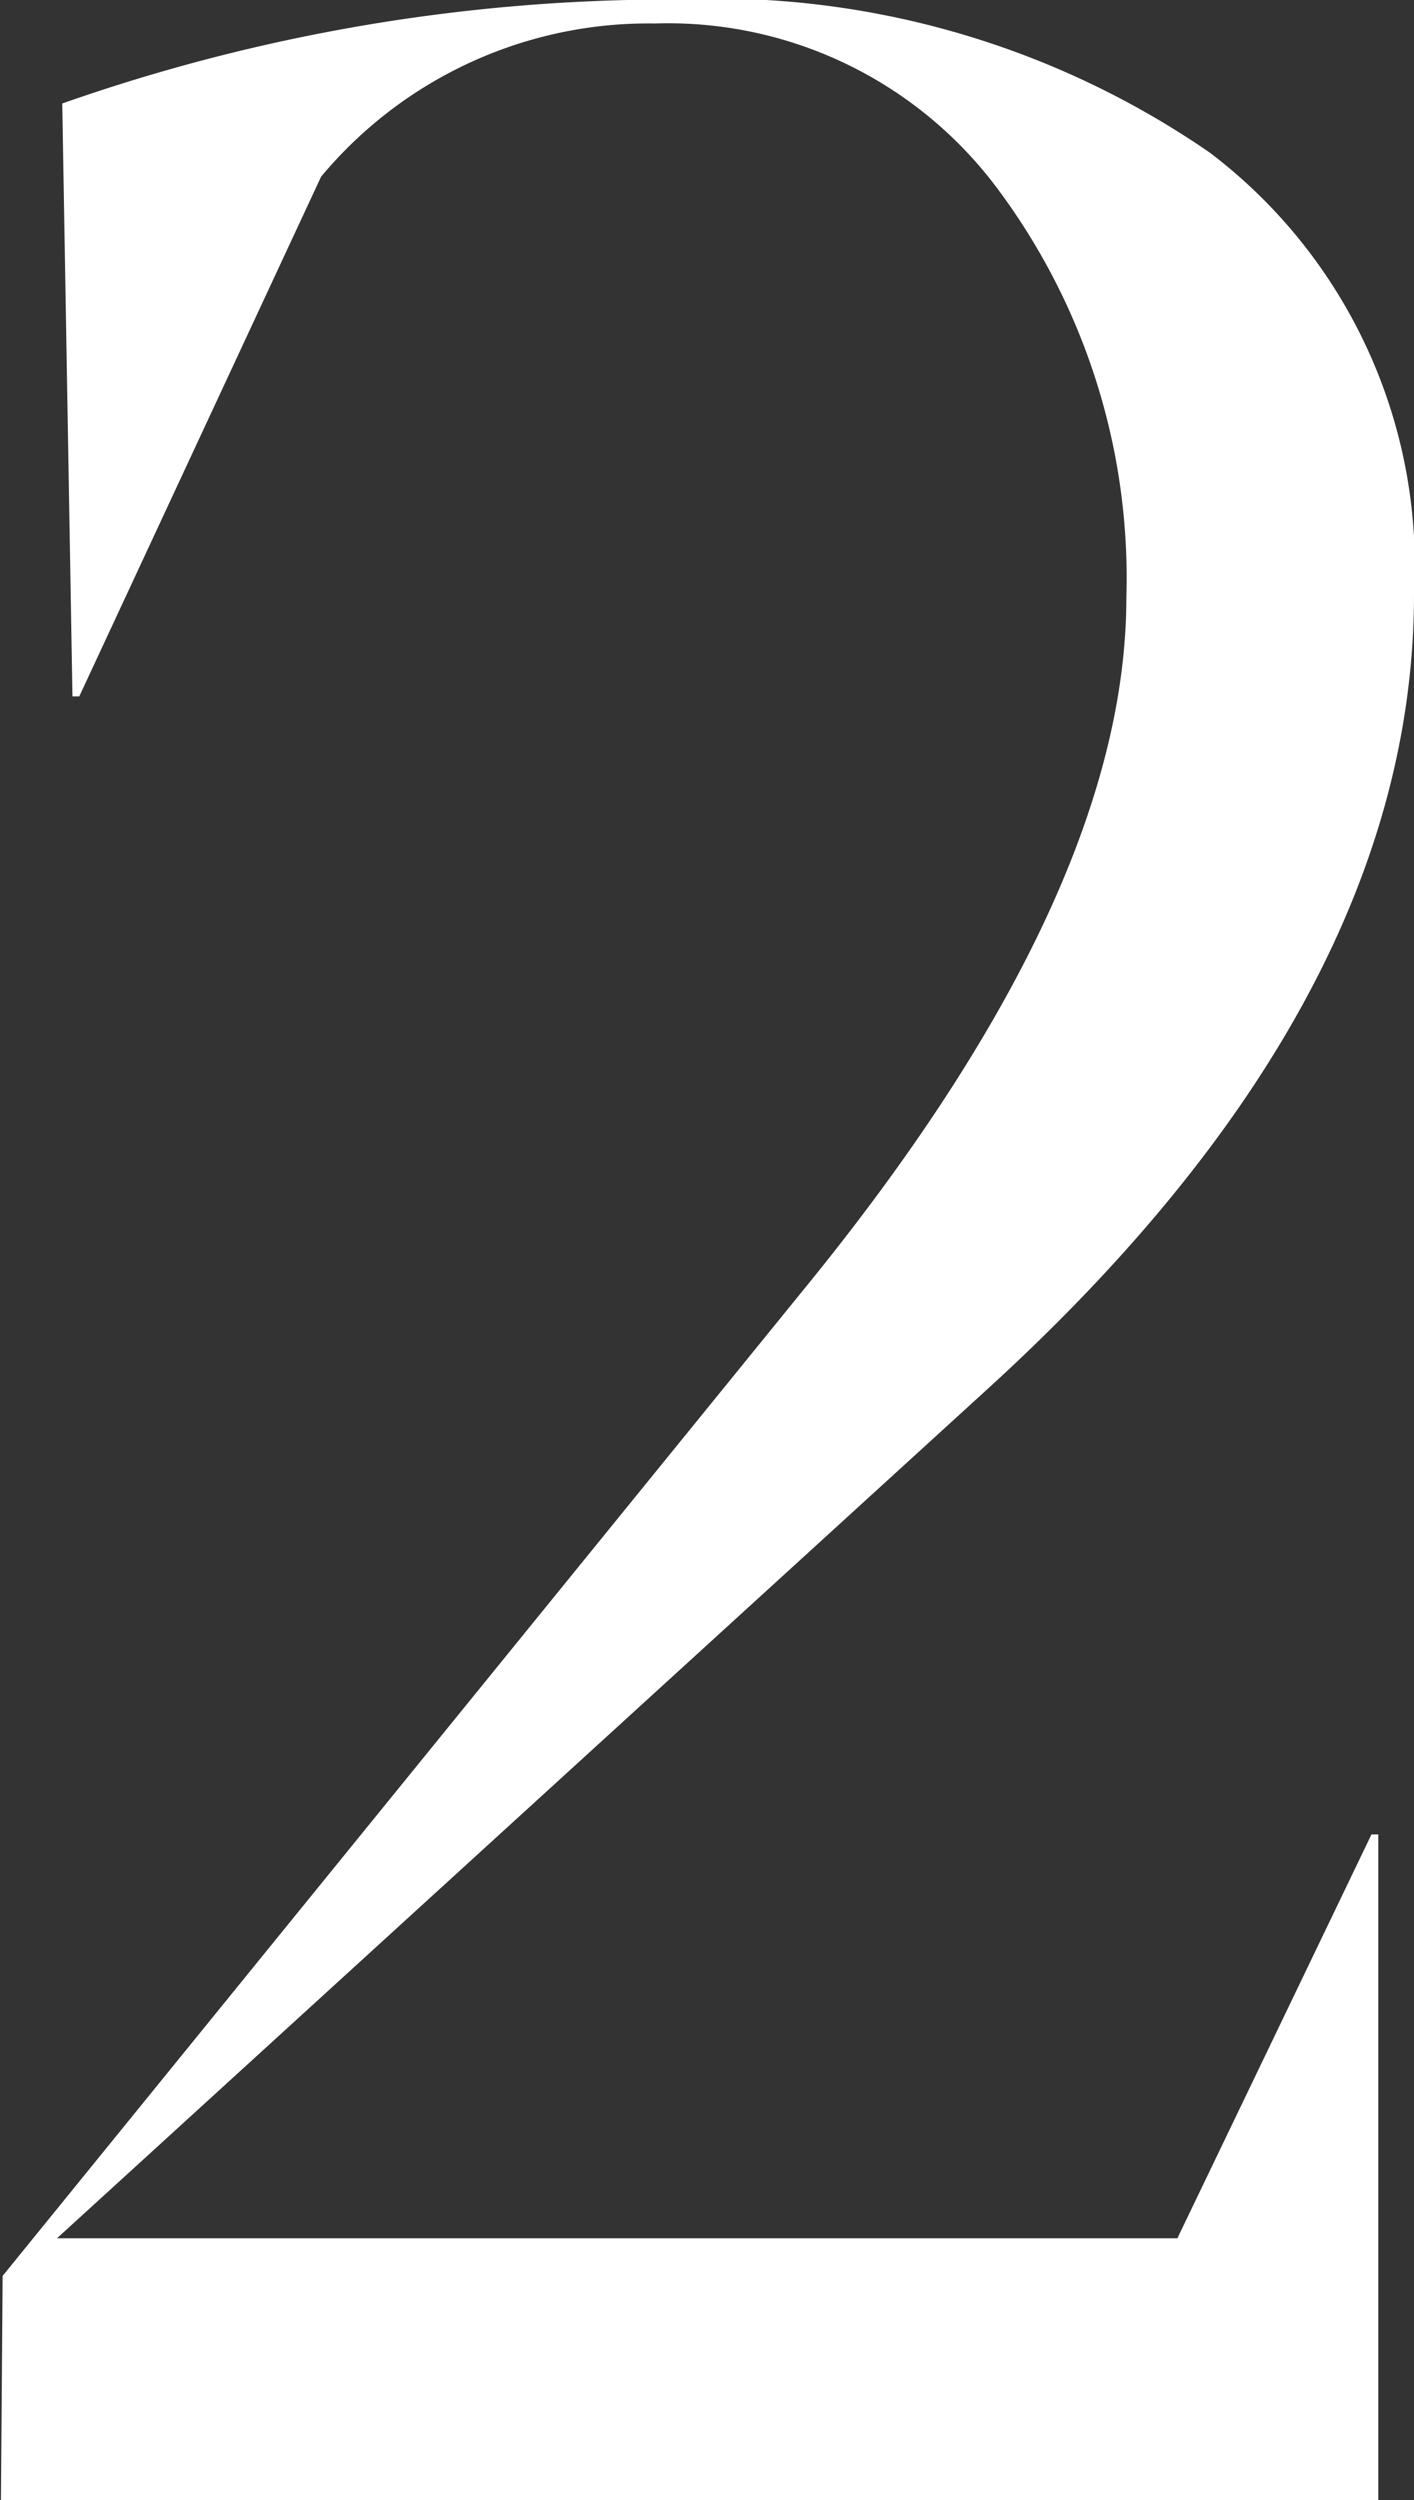
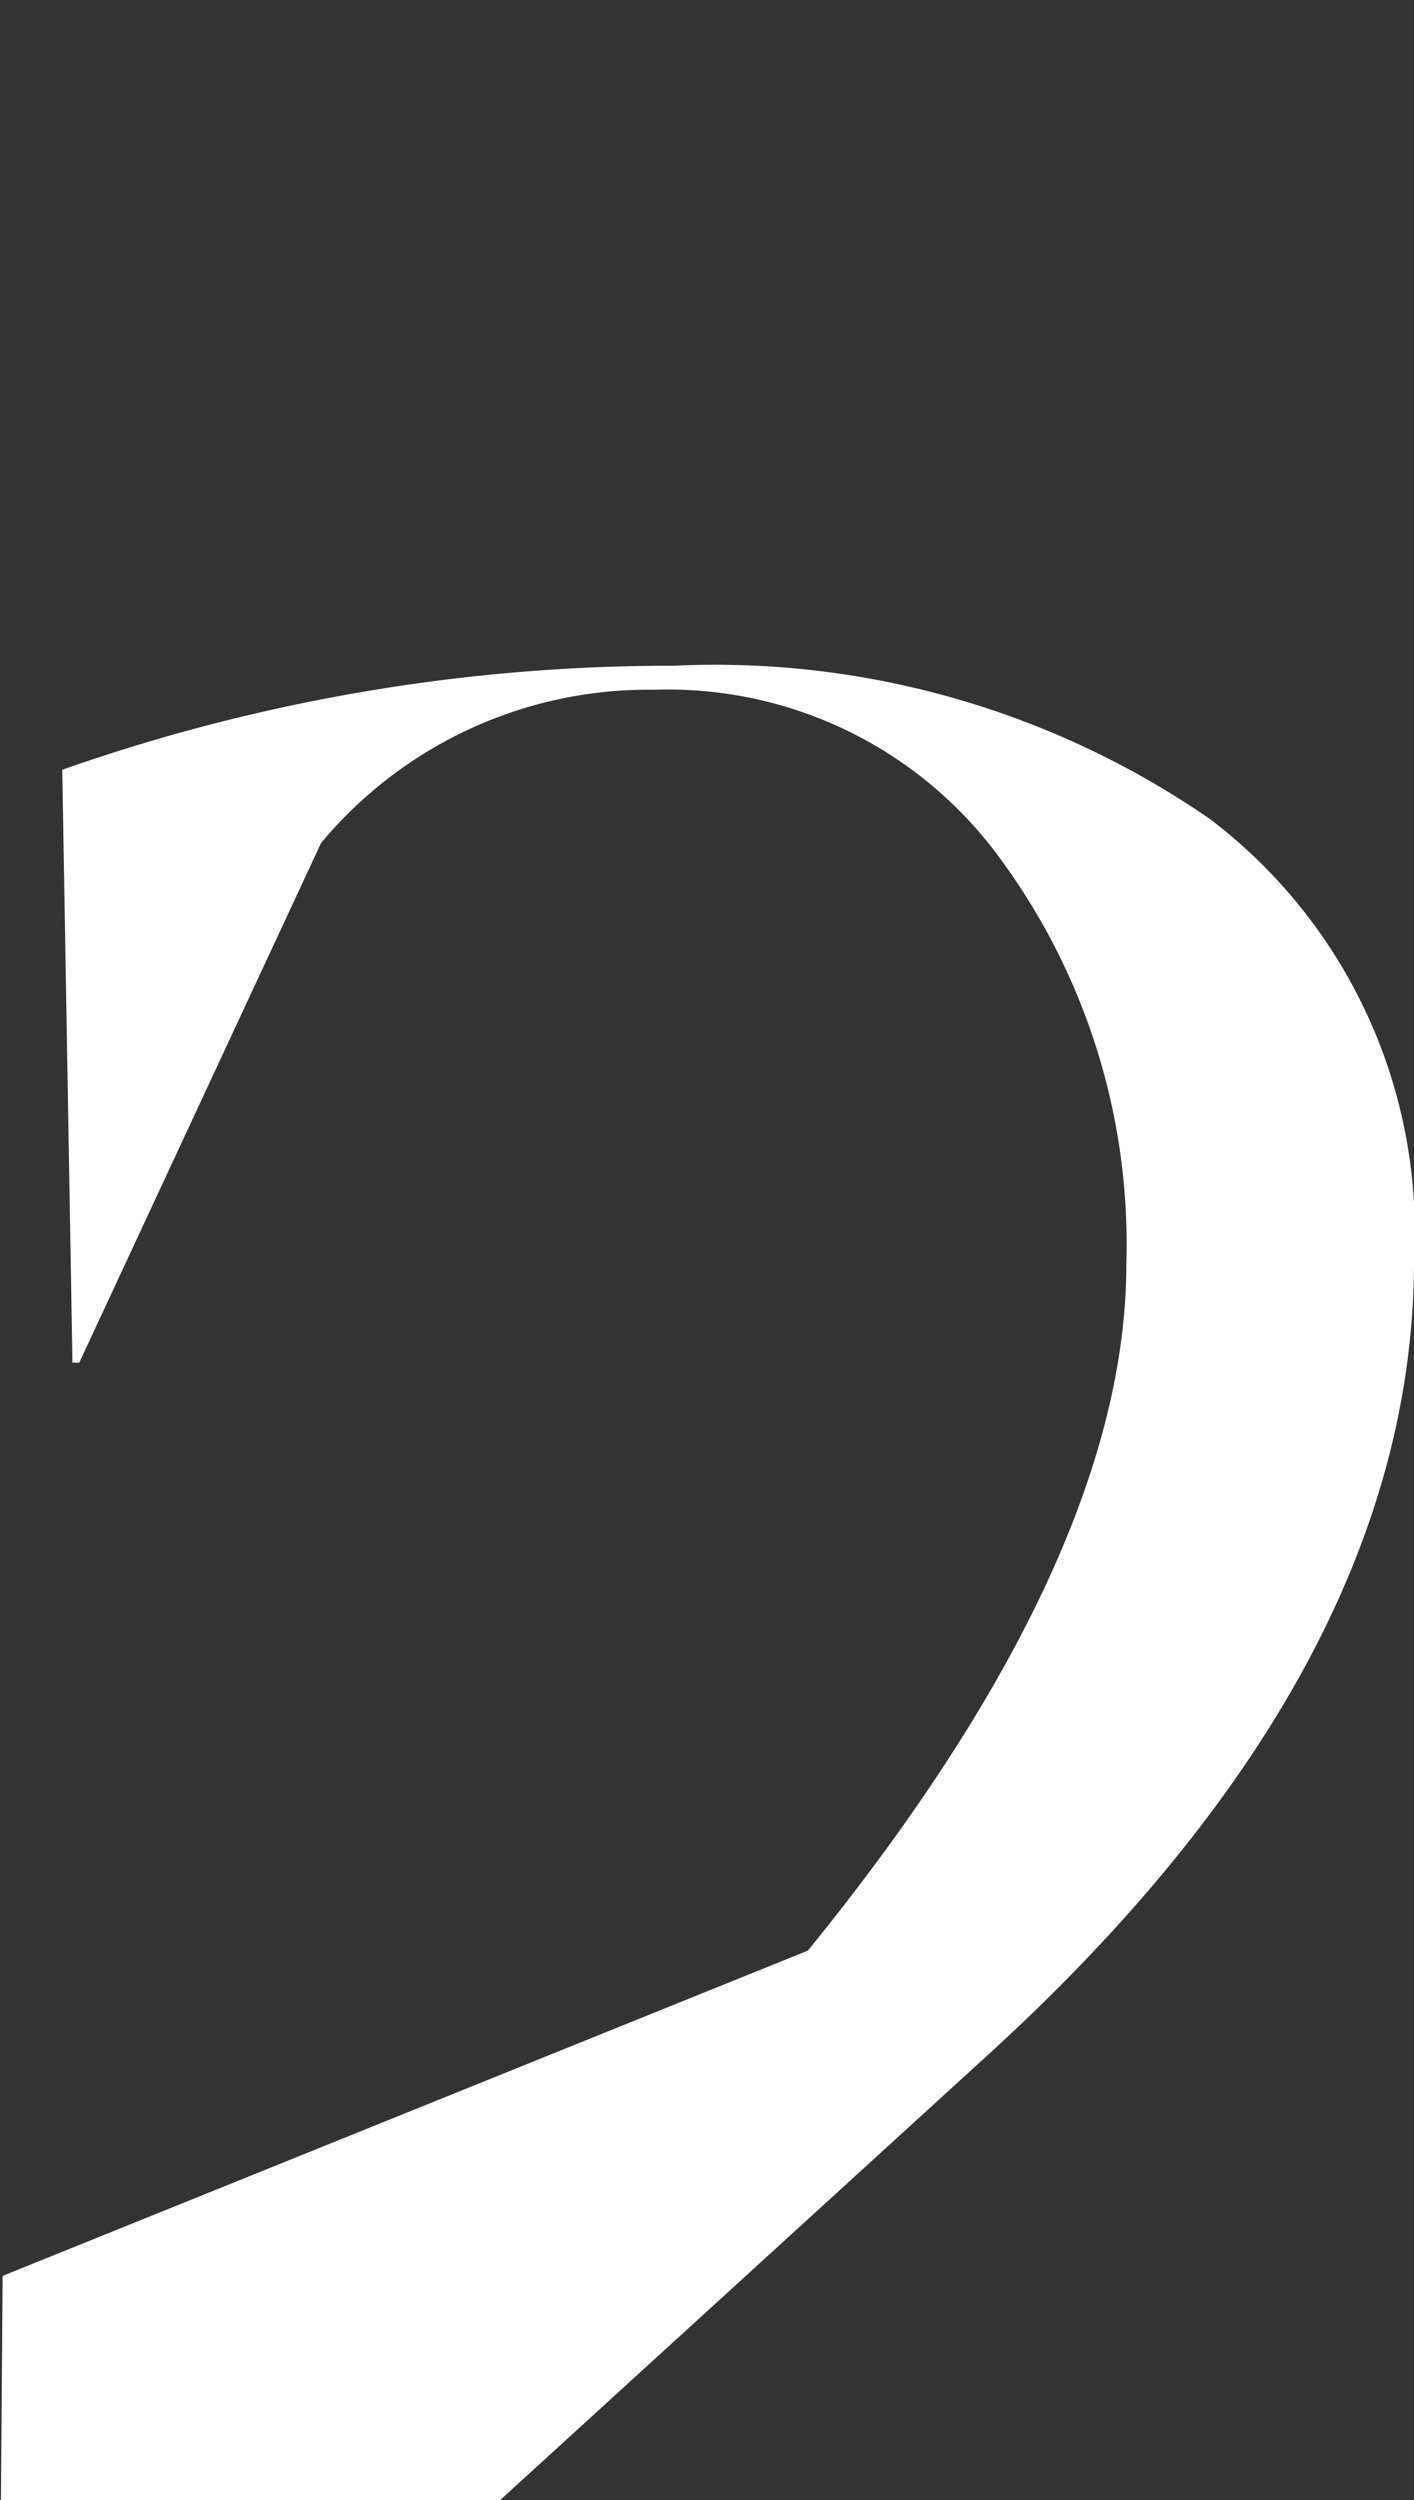
<svg xmlns="http://www.w3.org/2000/svg" width="16.625" height="29.375" viewBox="0 0 16.625 29.375">
  <rect x="0" y="0" width="16.625" height="29.375" fill="#333333" stroke="none" />
  <defs>
    <style>
      .cls-1 {
        fill: #fff;
        fill-rule: evenodd;
      }
    </style>
  </defs>
-   <path id="txt2.svg" class="cls-1" d="M794.674,889.6v-7.828h-0.08l-2.282,4.745H779.139l10.91-9.95q5.046-4.584,5.045-9.369a6.088,6.088,0,0,0-2.4-5.185,10.246,10.246,0,0,0-6.306-1.8,21.573,21.573,0,0,0-7.187,1.222l0.12,6.966h0.08l2.843-6.106a5.011,5.011,0,0,1,3.924-1.8,4.831,4.831,0,0,1,4.044,1.961,7.643,7.643,0,0,1,1.5,4.785q0,3.463-3.744,8.068L778.5,886.959l-0.02,2.643h16.2Z" transform="translate(-778.469 -860.219)" />
+   <path id="txt2.svg" class="cls-1" d="M794.674,889.6h-0.08l-2.282,4.745H779.139l10.91-9.95q5.046-4.584,5.045-9.369a6.088,6.088,0,0,0-2.4-5.185,10.246,10.246,0,0,0-6.306-1.8,21.573,21.573,0,0,0-7.187,1.222l0.12,6.966h0.08l2.843-6.106a5.011,5.011,0,0,1,3.924-1.8,4.831,4.831,0,0,1,4.044,1.961,7.643,7.643,0,0,1,1.5,4.785q0,3.463-3.744,8.068L778.5,886.959l-0.02,2.643h16.2Z" transform="translate(-778.469 -860.219)" />
</svg>